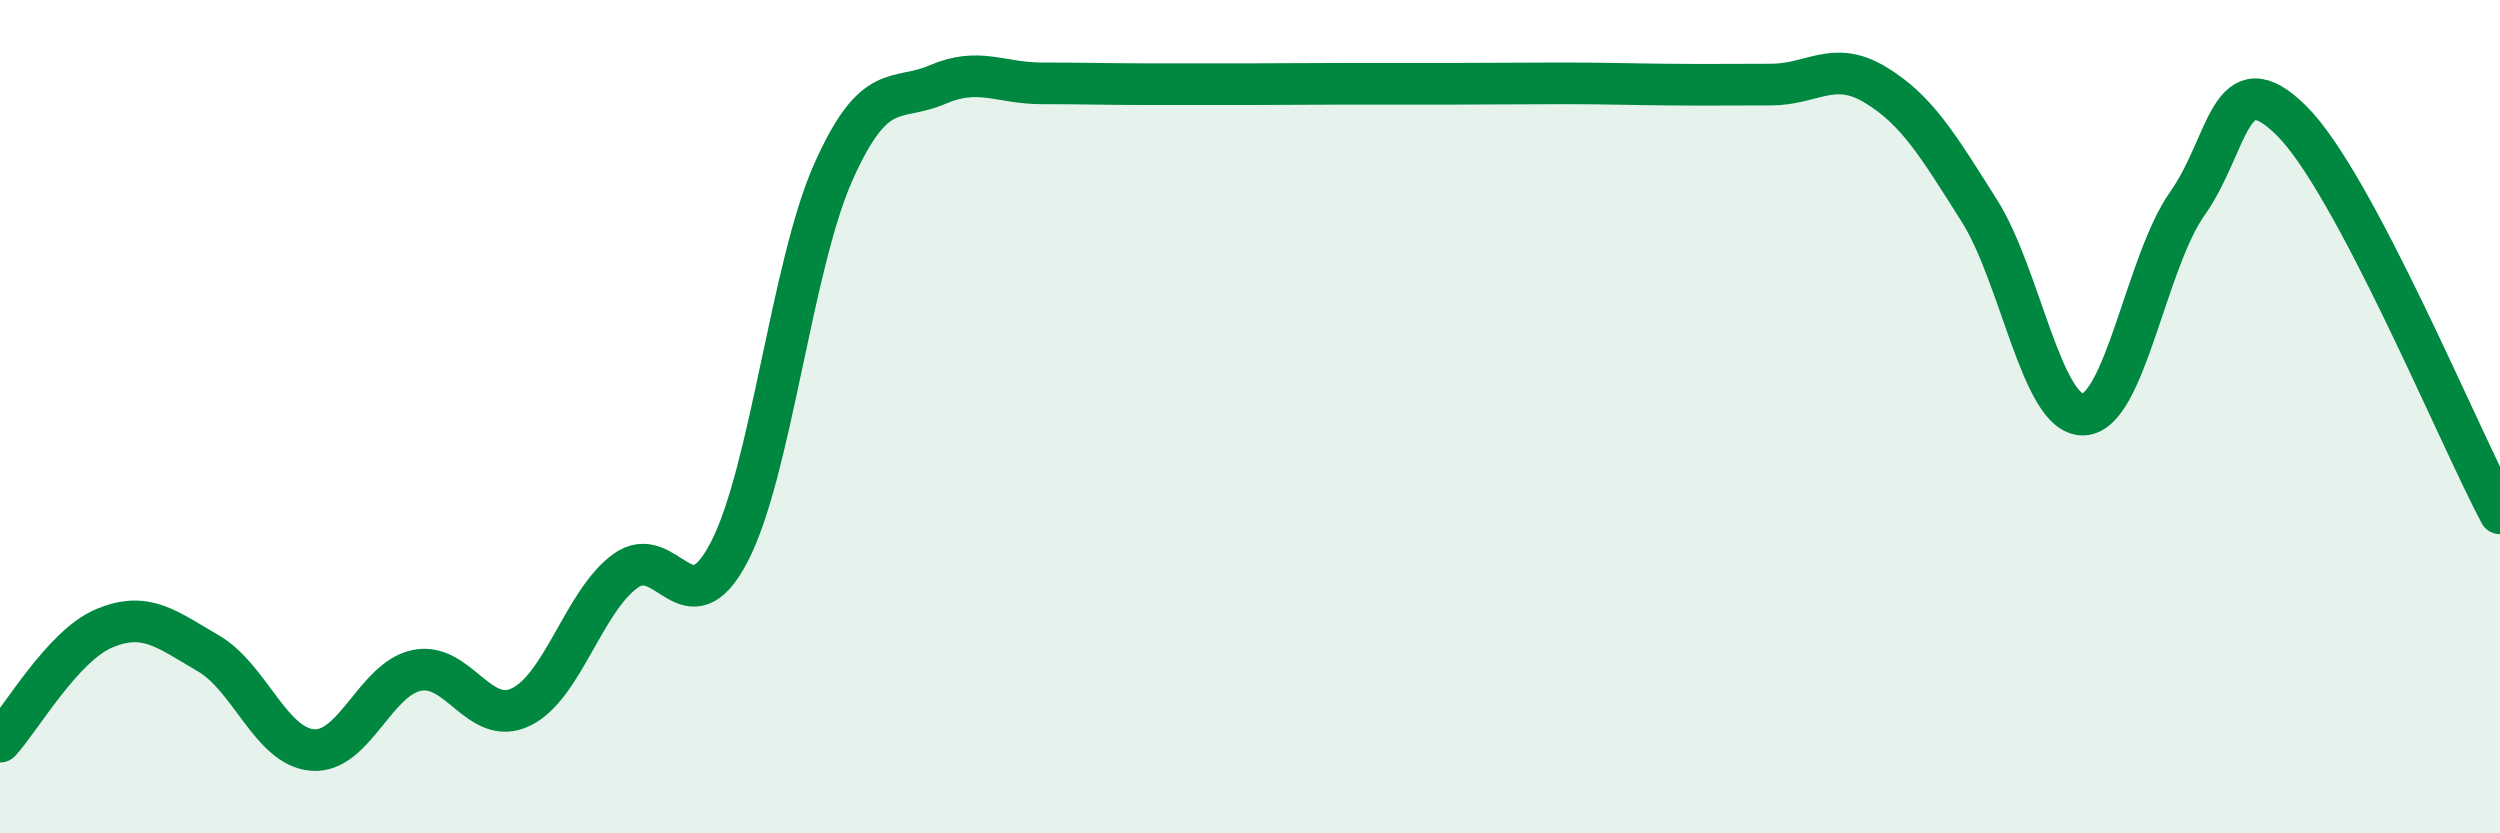
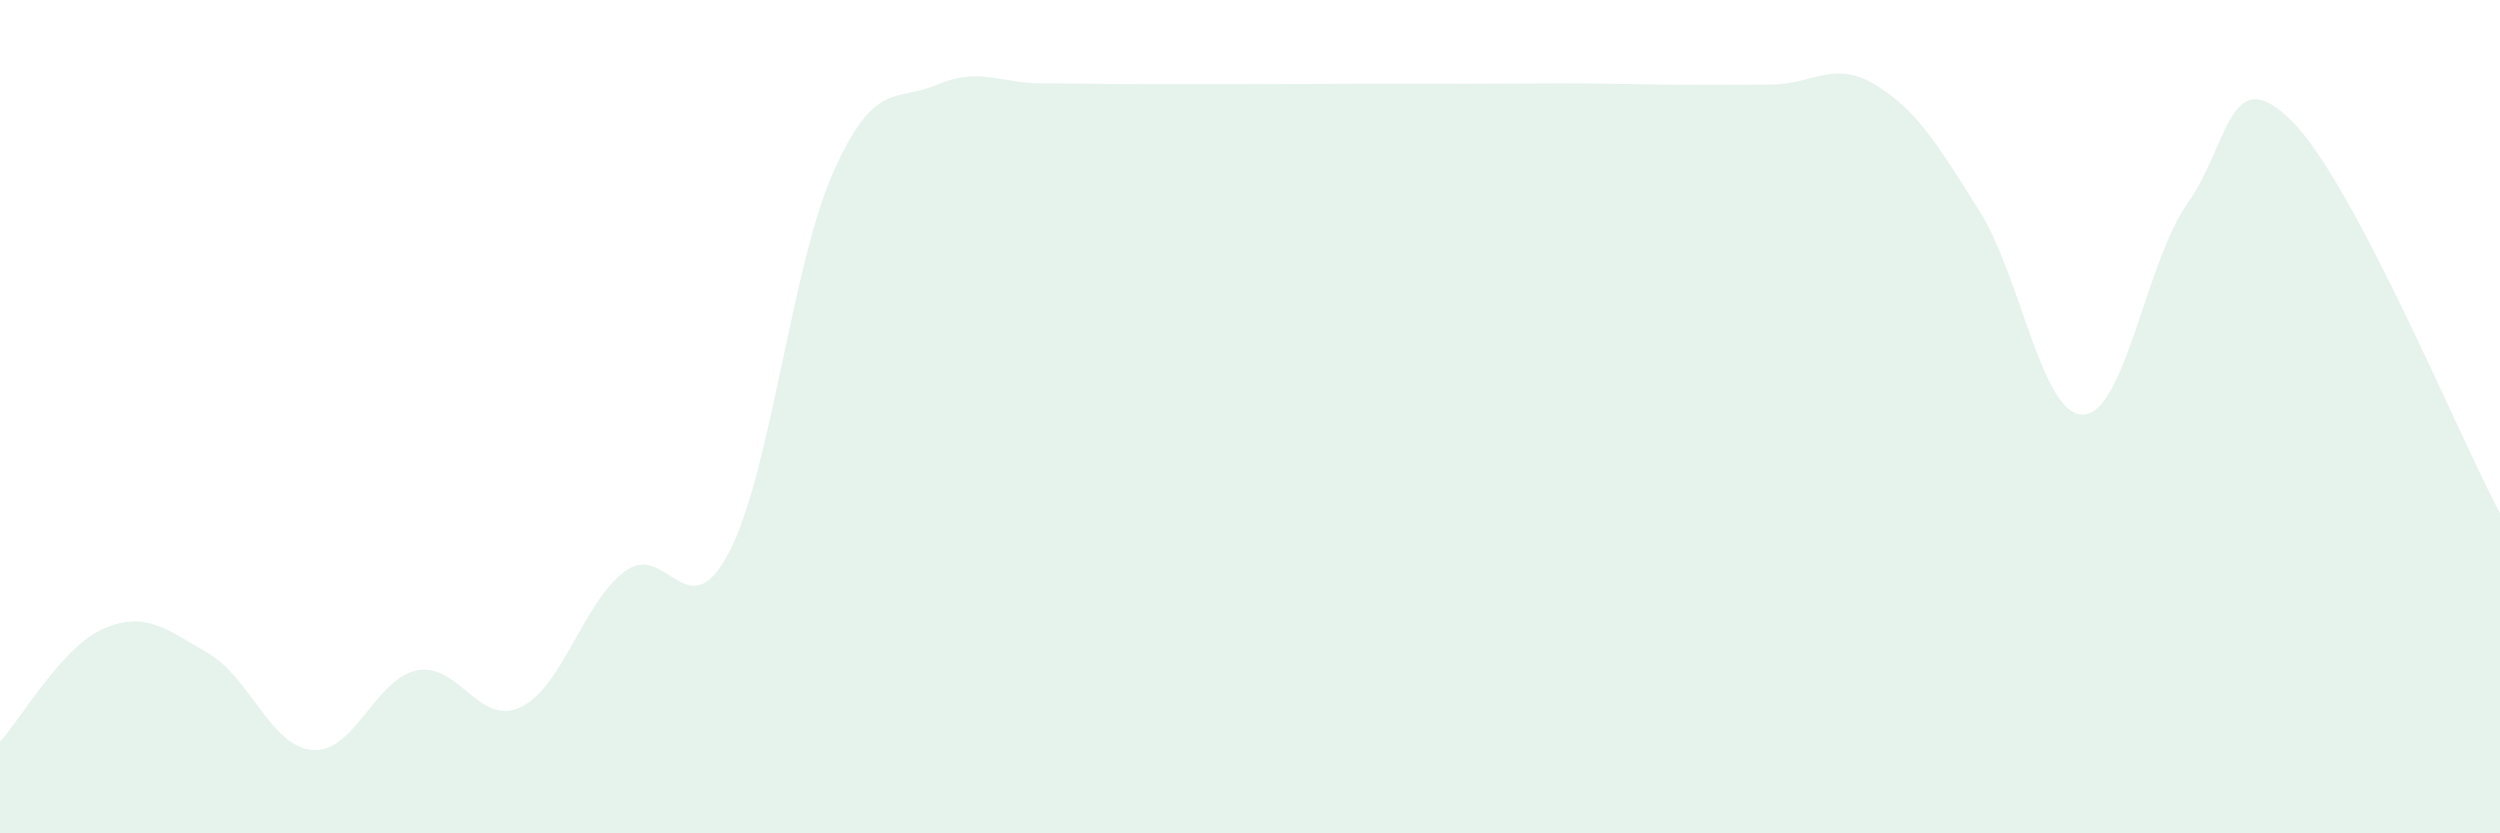
<svg xmlns="http://www.w3.org/2000/svg" width="60" height="20" viewBox="0 0 60 20">
  <path d="M 0,17.8 C 0.5,17.26 1.5,15.5 2.5,15.08 C 3.5,14.66 4,15.1 5,15.68 C 6,16.26 6.5,17.92 7.5,18 C 8.5,18.08 9,16.3 10,16.09 C 11,15.88 11.5,17.45 12.5,16.97 C 13.5,16.49 14,14.45 15,13.71 C 16,12.97 16.5,15.17 17.5,13.25 C 18.5,11.33 19,6.37 20,4.13 C 21,1.89 21.5,2.46 22.5,2.03 C 23.5,1.6 24,2 25,2 C 26,2 26.5,2.02 27.5,2.02 C 28.5,2.02 29,2.02 30,2.02 C 31,2.02 31.5,2.01 32.5,2.01 C 33.5,2.01 34,2.01 35,2.01 C 36,2.01 36.5,2 37.5,2 C 38.5,2 39,2.02 40,2.03 C 41,2.04 41.5,2.03 42.5,2.03 C 43.5,2.03 44,1.43 45,2.03 C 46,2.63 46.5,3.47 47.5,5.05 C 48.5,6.63 49,9.98 50,9.95 C 51,9.92 51.5,6.29 52.5,4.88 C 53.5,3.47 53.5,1.41 55,2.9 C 56.5,4.39 59,10.44 60,12.32L60 20L0 20Z" fill="#008740" opacity="0.1" stroke-linecap="round" stroke-linejoin="round" />
-   <path d="M 0,17.8 C 0.5,17.26 1.5,15.5 2.5,15.08 C 3.5,14.66 4,15.1 5,15.68 C 6,16.26 6.5,17.92 7.5,18 C 8.5,18.08 9,16.3 10,16.09 C 11,15.88 11.5,17.45 12.5,16.97 C 13.5,16.49 14,14.45 15,13.71 C 16,12.97 16.5,15.17 17.5,13.25 C 18.5,11.33 19,6.37 20,4.13 C 21,1.89 21.5,2.46 22.5,2.03 C 23.5,1.6 24,2 25,2 C 26,2 26.5,2.02 27.5,2.02 C 28.5,2.02 29,2.02 30,2.02 C 31,2.02 31.5,2.01 32.5,2.01 C 33.5,2.01 34,2.01 35,2.01 C 36,2.01 36.5,2 37.5,2 C 38.5,2 39,2.02 40,2.03 C 41,2.04 41.5,2.03 42.5,2.03 C 43.5,2.03 44,1.43 45,2.03 C 46,2.63 46.5,3.47 47.5,5.05 C 48.5,6.63 49,9.98 50,9.95 C 51,9.92 51.5,6.29 52.5,4.88 C 53.5,3.47 53.5,1.41 55,2.9 C 56.5,4.39 59,10.44 60,12.32" stroke="#008740" stroke-width="1" fill="none" stroke-linecap="round" stroke-linejoin="round" />
</svg>